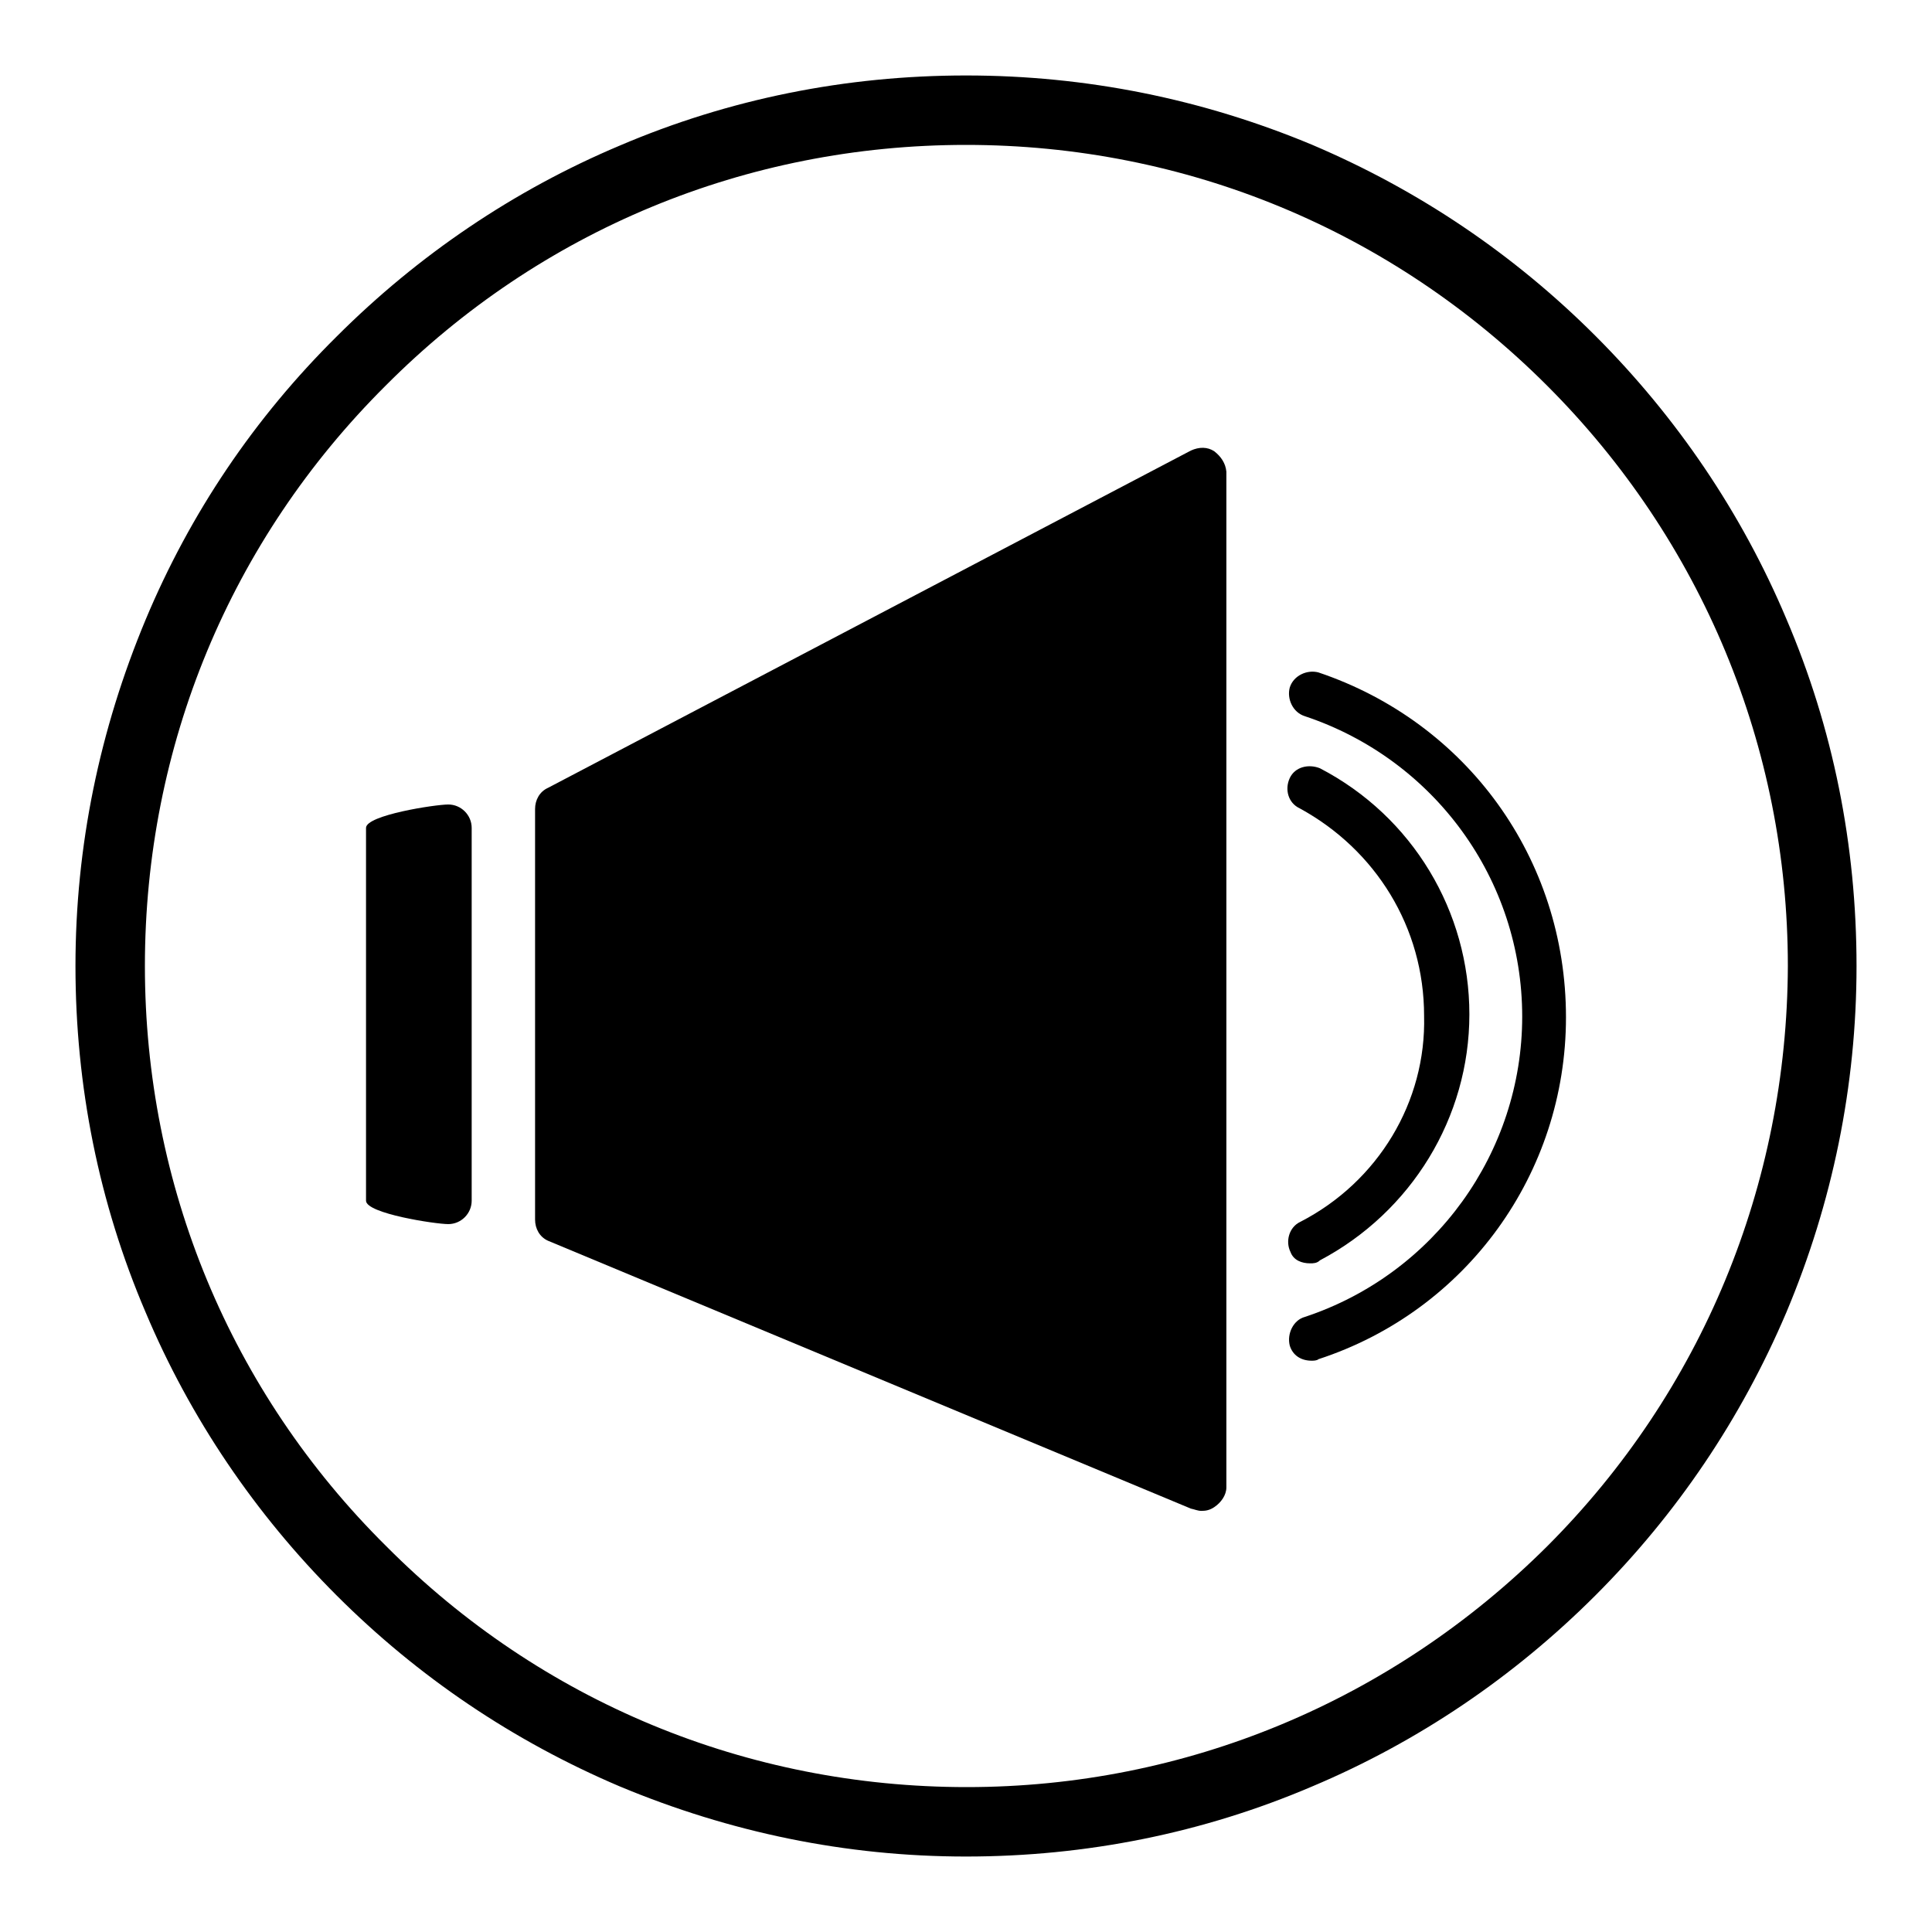
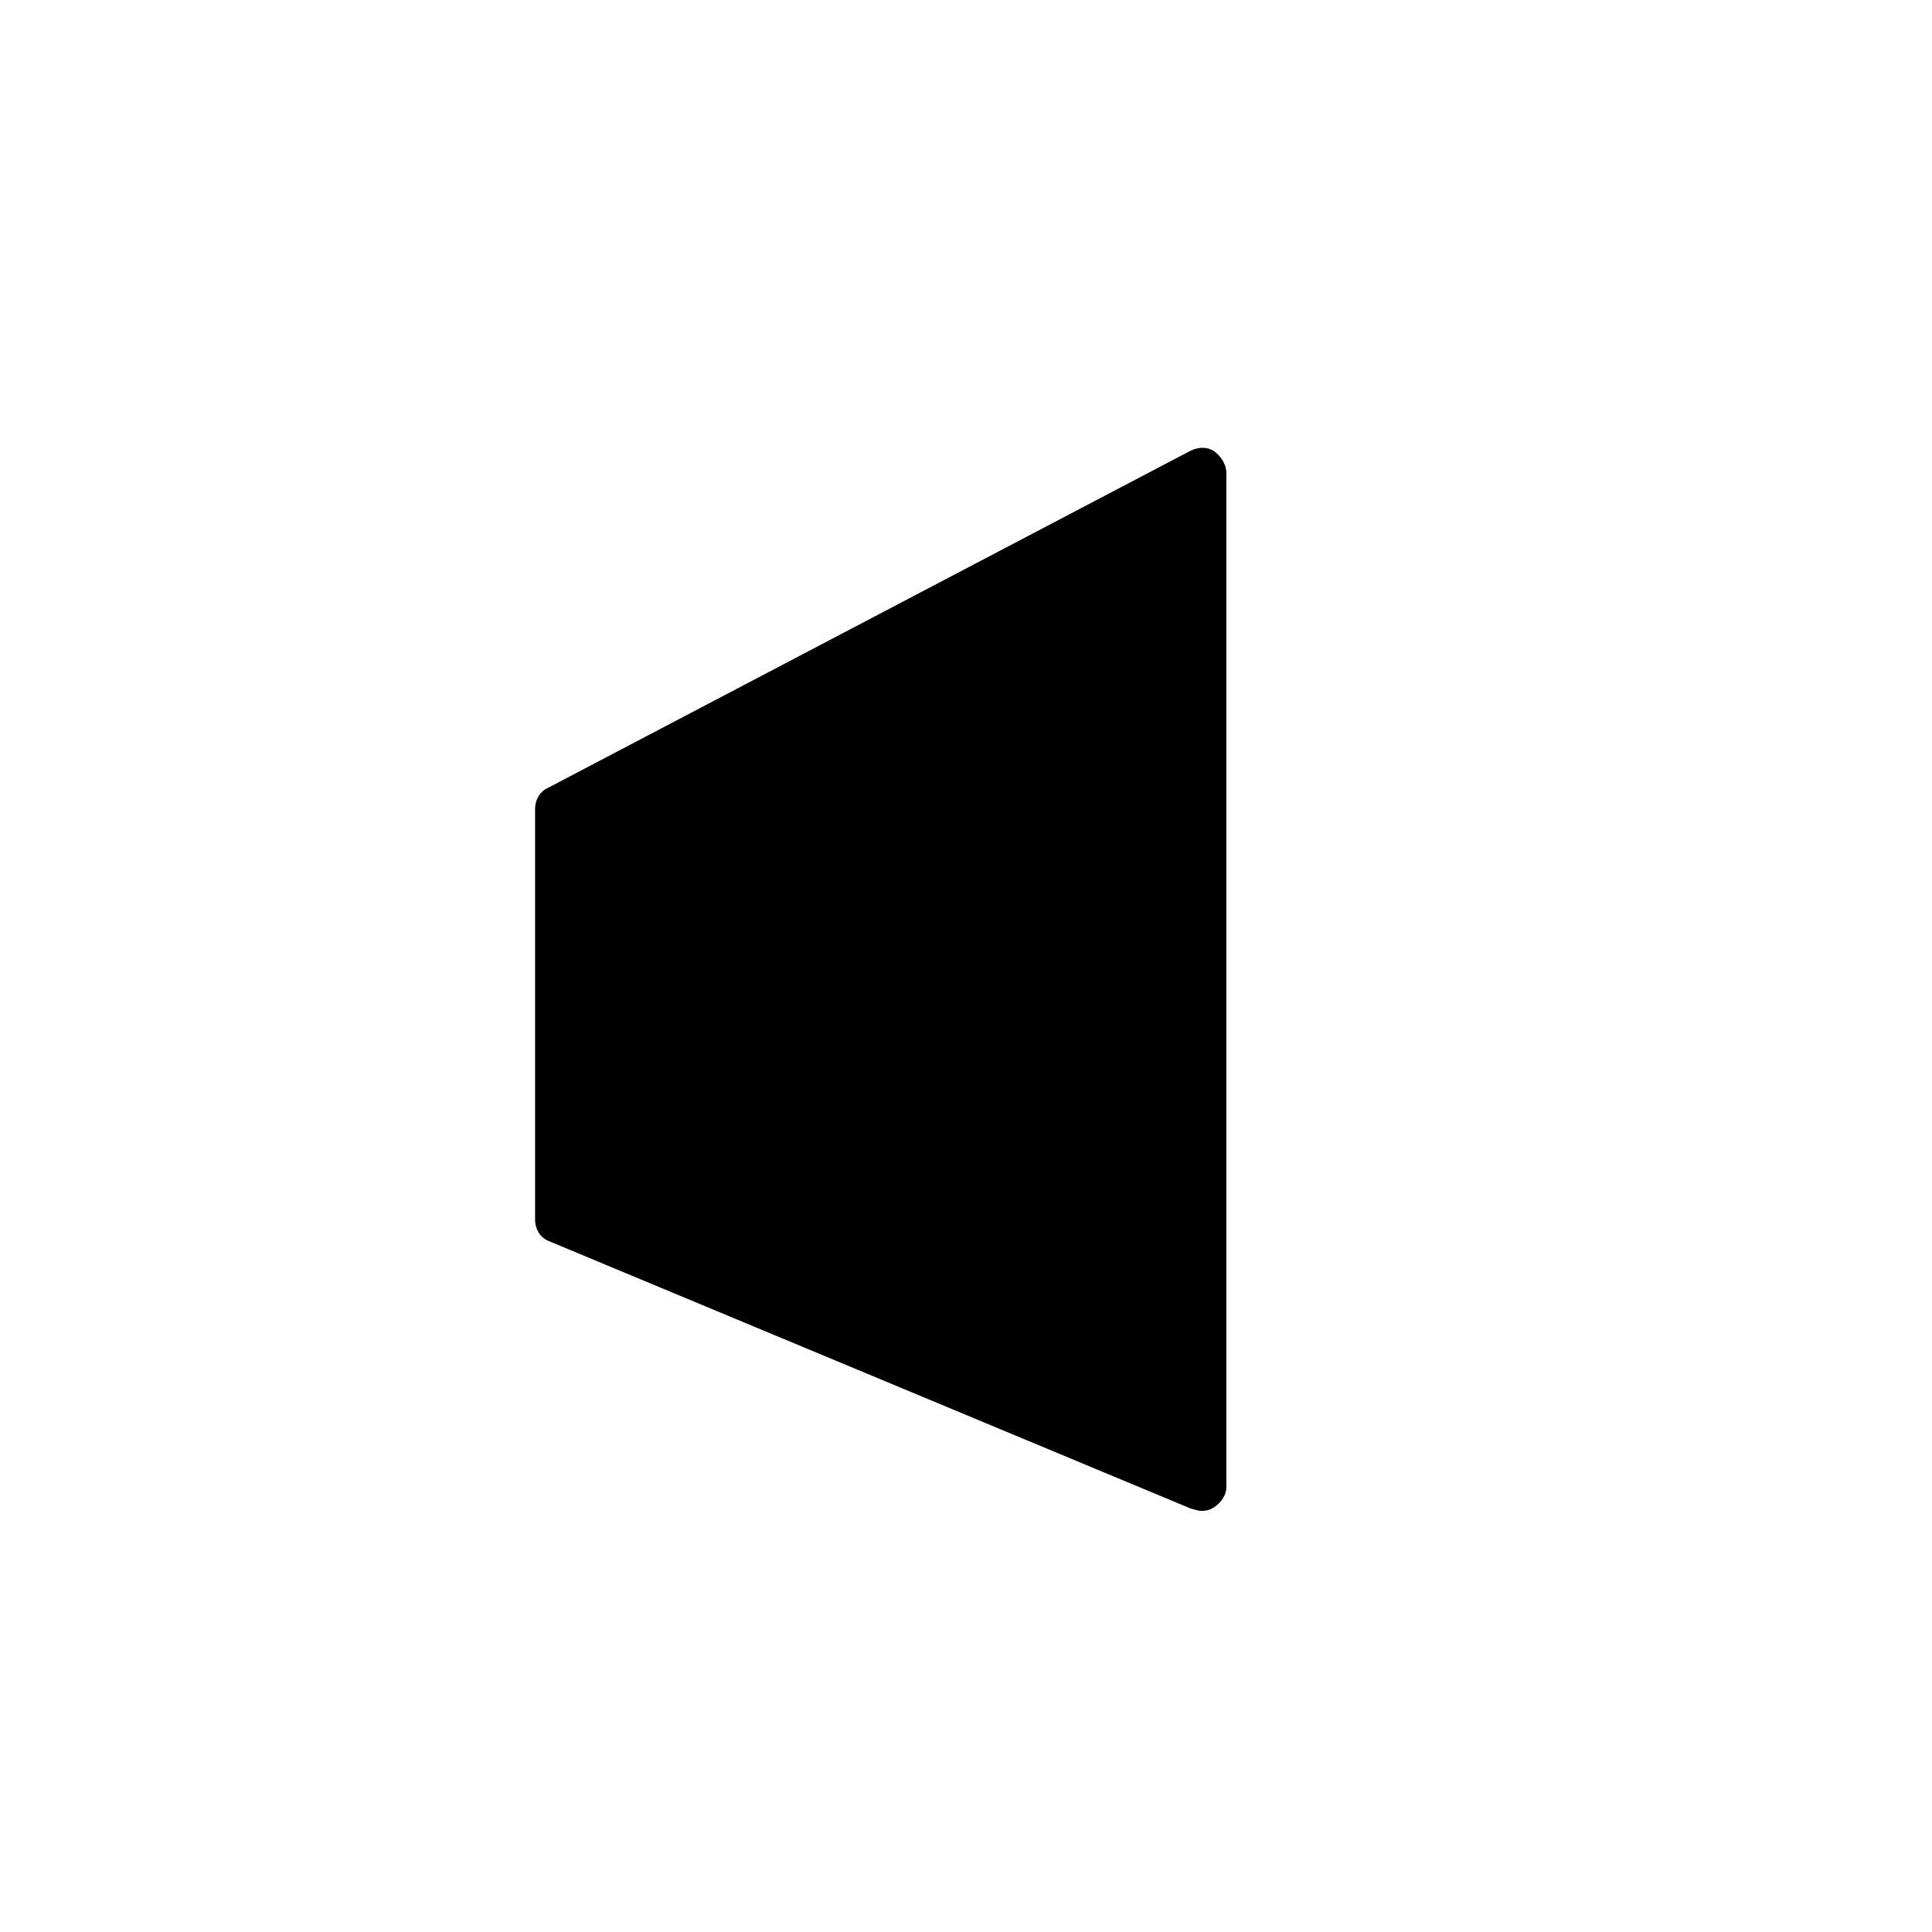
<svg xmlns="http://www.w3.org/2000/svg" version="1.1" x="0px" y="0px" viewBox="0 0 256 256" enable-background="new 0 0 256 256" xml:space="preserve">
  <g>
    <g>
-       <path fill="#000000" d="M236.7,82c-5.9-14-14.5-26.7-25.3-37.5c-10.8-10.8-23.4-19.3-37.5-25.3c-14.6-6.1-30-9.2-45.9-9.2c-15.9,0-31.4,3.1-45.9,9.3c-14,5.9-26.7,14.5-37.5,25.3C33.7,55.4,25.2,68,19.3,82.1c-6.1,14.6-9.3,30-9.3,45.9c0,15.9,3.1,31.4,9.3,45.9c5.9,14,14.5,26.7,25.3,37.5c10.8,10.8,23.4,19.3,37.5,25.3c14.6,6.1,30,9.3,45.9,9.3c15.9,0,31.4-3.1,45.9-9.3c14-5.9,26.7-14.5,37.5-25.3c10.8-10.8,19.3-23.4,25.3-37.5c6.1-14.5,9.3-30,9.3-45.9C246,112,242.9,96.5,236.7,82z M205,204.9c-20.6,20.5-47.9,31.9-76.9,31.9c-29.1,0-56.4-11.3-76.9-31.9C30.5,184.4,19.2,157,19.2,128c0-29.1,11.3-56.4,31.9-76.9C71.6,30.5,98.9,19.2,128,19.2c29.1,0,56.4,11.3,77,31.9c20.5,20.5,31.9,47.9,31.9,76.9C236.8,157,225.5,184.4,205,204.9z" />
-       <path fill="#000000" d="M59.4,106.6c-1.7,0-10.9,1.4-10.9,3.1v49.4c0,1.7,9.2,3.1,10.9,3.1c1.7,0,3.1-1.4,3.1-3.1v-49.4C62.5,108,61.1,106.6,59.4,106.6z" />
      <path fill="#000000" d="M160.9,59.8c-0.9-0.6-2-0.6-3.1-0.1l-85.2,44.7c-1.1,0.5-1.7,1.6-1.7,2.8v54.4c0,1.2,0.6,2.3,1.7,2.8l85.2,35.5c0.5,0.1,0.9,0.3,1.4,0.3c0.6,0,1.1-0.1,1.7-0.5c0.9-0.6,1.6-1.6,1.6-2.6V62.5C162.4,61.4,161.8,60.5,160.9,59.8z" />
-       <path fill="#000000" d="M174.7,89.1c-1.5-0.4-3.3,0.4-3.8,2c-0.4,1.5,0.4,3.3,2,3.8c17.1,5.7,28.8,21.6,28.8,39.8c0,18-11.6,34.1-28.8,39.8c-1.5,0.4-2.4,2.2-2,3.8c0.4,1.3,1.5,2,2.9,2c0.2,0,0.7,0,0.9-0.2c19.6-6.4,32.8-24.6,32.8-45.3C207.5,113.7,194.3,95.7,174.7,89.1z" />
-       <path fill="#000000" d="M172.3,161.9c-1.5,0.7-2,2.6-1.3,4c0.4,1.1,1.5,1.5,2.6,1.5c0.4,0,0.9,0,1.3-0.4c12.1-6.4,19.8-18.9,19.8-32.6c0-13.6-7.5-26.2-19.8-32.6c-1.5-0.6-3.3-0.2-4,1.3c-0.7,1.5-0.2,3.3,1.3,4c10.1,5.5,16.5,15.8,16.5,27.5C189,146,182.6,156.6,172.3,161.9z" />
    </g>
  </g>
</svg>